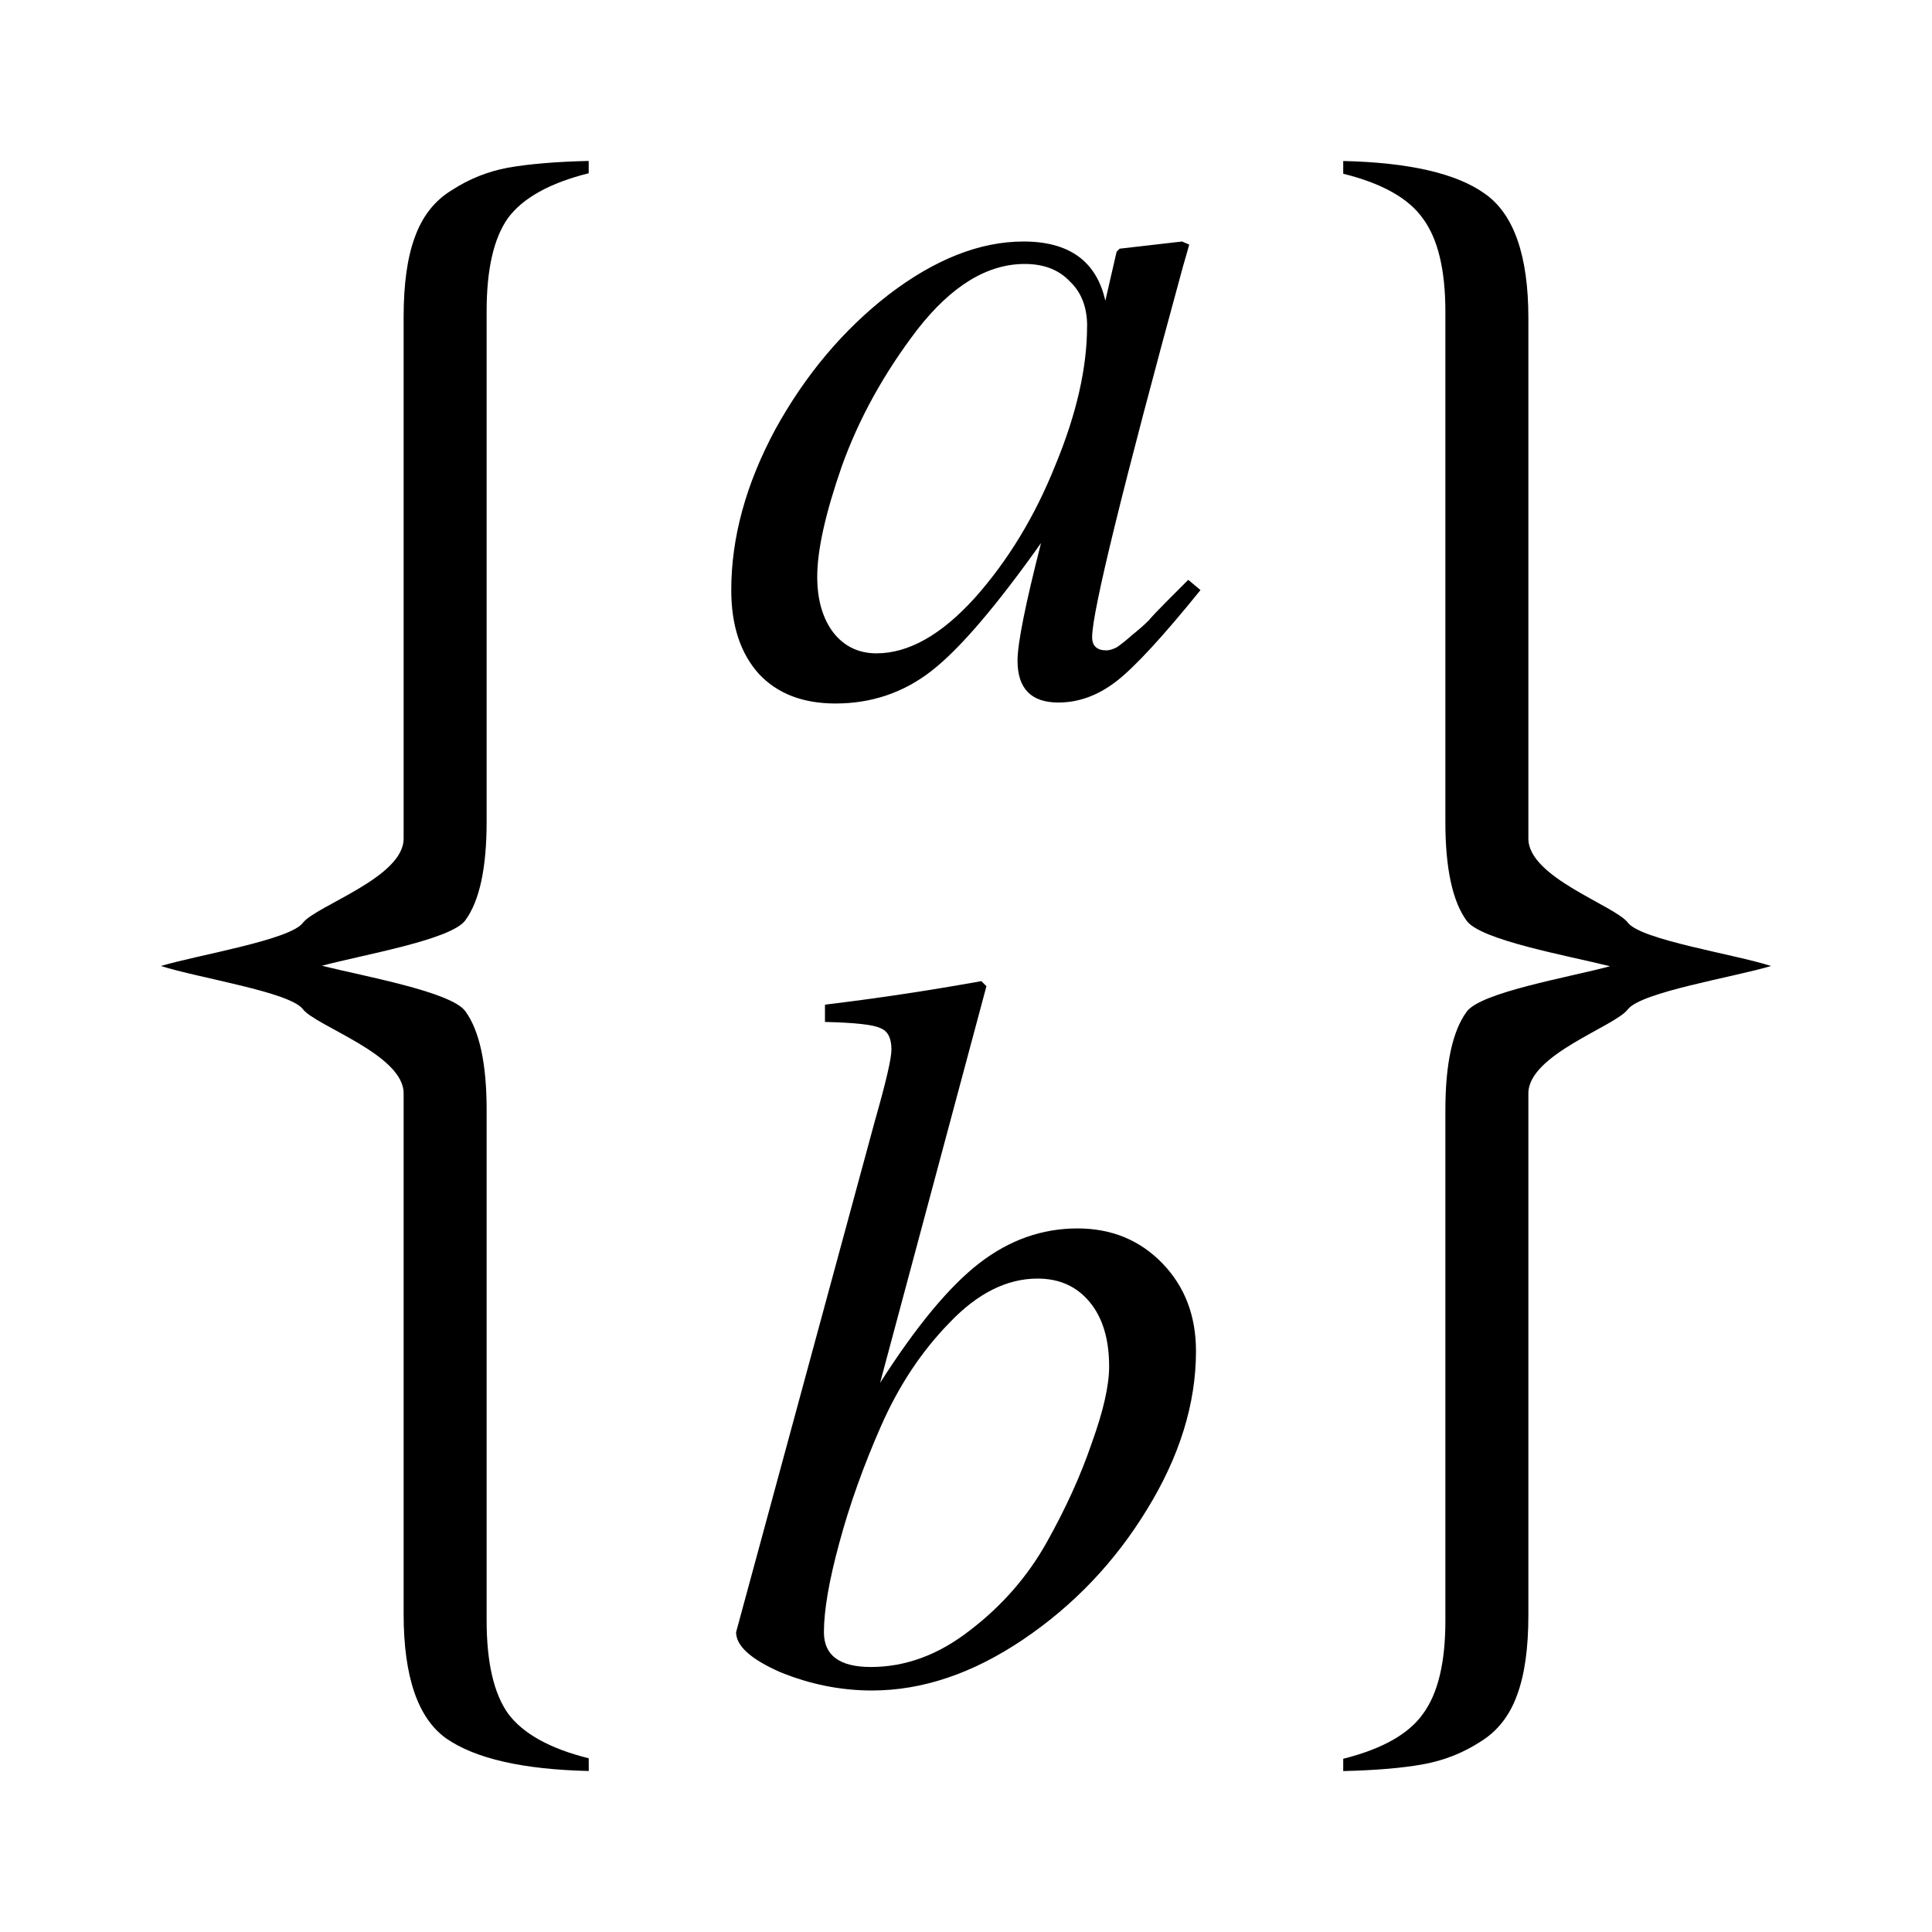
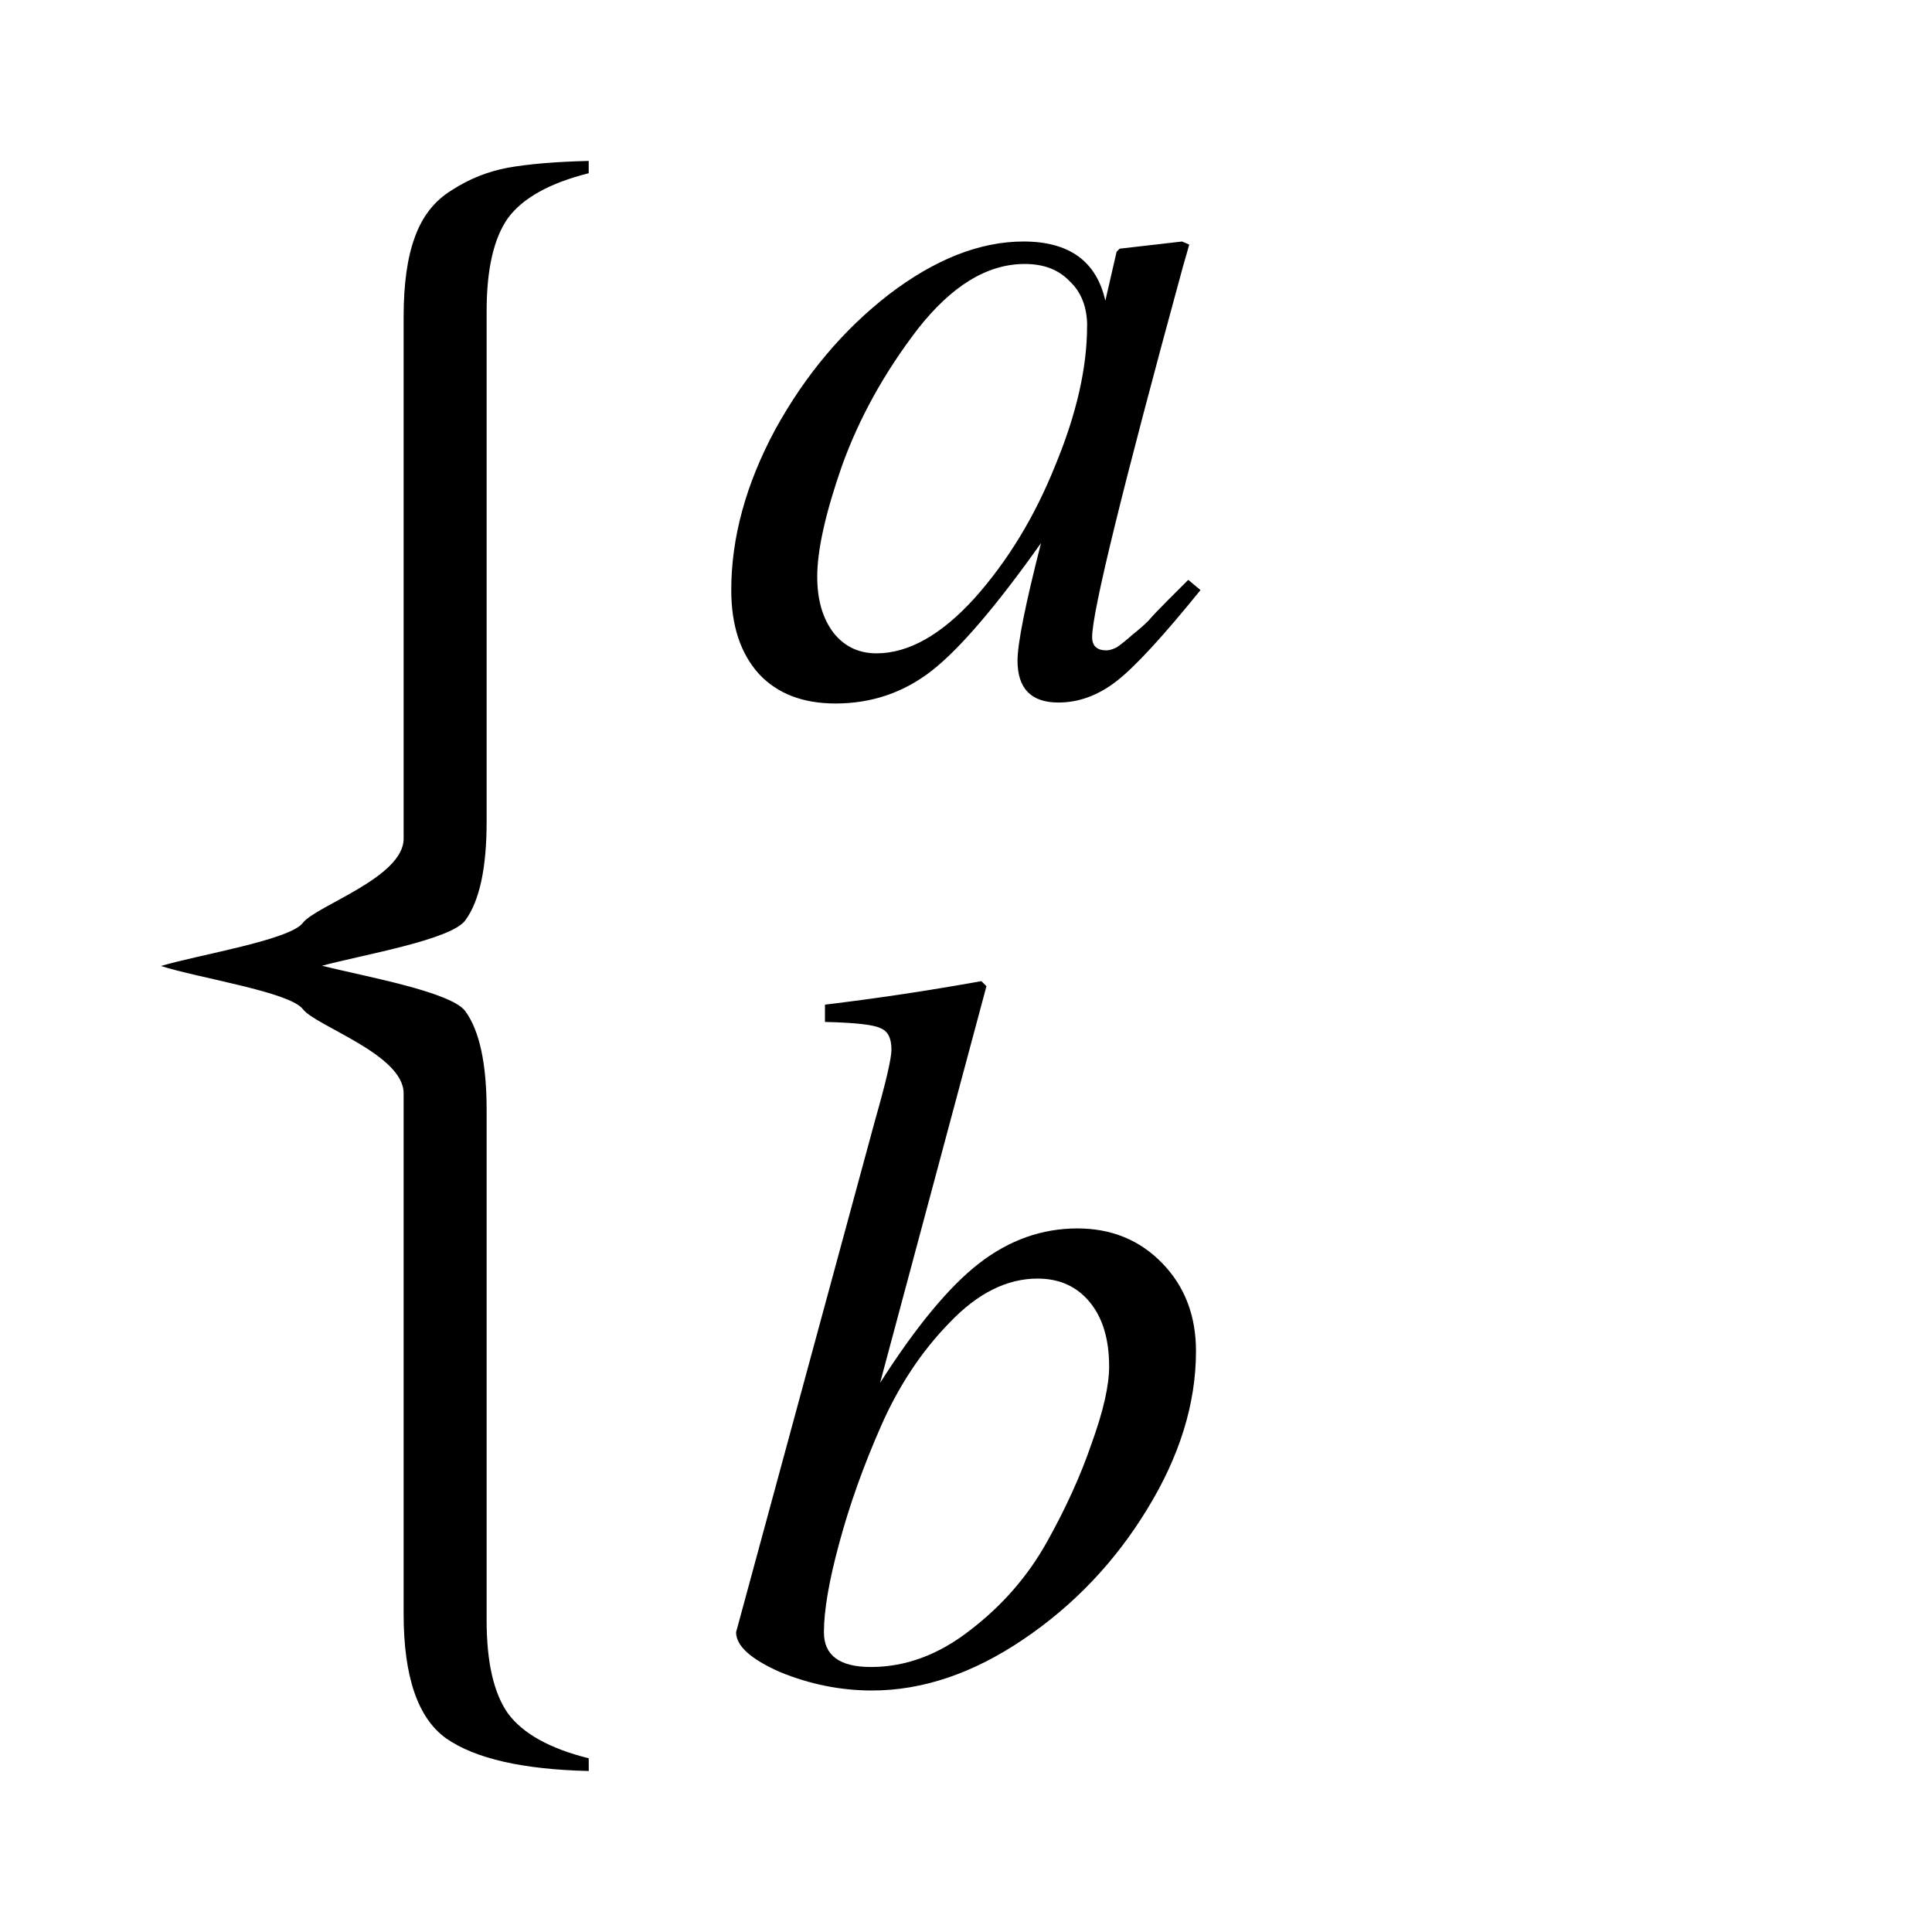
<svg xmlns="http://www.w3.org/2000/svg" height="24" viewBox="0 0 24 24" width="24">
  <path d="m7.314 22c-.818-.019-1.408-.153-1.77-.404-.353-.251-.53-.767-.53-1.547v-6.467c0-.483-1.084-.832-1.251-1.045-.158-.214-1.299-.388-1.764-.537.465-.139 1.606-.323 1.764-.537.167-.214 1.251-.562 1.251-1.045v-6.481c0-.409.046-.739.139-.99.093-.26.246-.455.46-.585.214-.139.446-.232.697-.279.26-.046.595-.074 1.003-.084v.153c-.483.121-.818.307-1.003.557-.177.251-.265.636-.265 1.157v6.341c0 .576-.088.985-.265 1.226-.177.242-1.261.425-1.781.564.52.13 1.605.323 1.781.564s.265.65.265 1.226v6.341c0 .52.088.906.265 1.157.186.251.52.437 1.003.557z" />
-   <path d="m16.686 2c.818.019 1.403.153 1.756.404.362.251.544.767.544 1.547v6.467c0 .483 1.079.832 1.237 1.045.167.214 1.313.388 1.778.537-.465.139-1.61.323-1.778.537-.158.214-1.237.562-1.237 1.045v6.481c0 .409-.046.739-.139.99-.093.26-.246.455-.46.585-.214.139-.451.232-.711.279-.251.046-.581.074-.99.084v-.153c.483-.121.813-.307.99-.557.186-.251.279-.636.279-1.157v-6.341c0-.576.088-.985.265-1.226s1.261-.425 1.781-.564c-.52-.13-1.605-.323-1.781-.564s-.265-.65-.265-1.226v-6.341c0-.52-.093-.906-.279-1.157-.177-.251-.506-.437-.99-.557z" />
  <path d="m13.746 8.079q.051 0 .127-.038.076-.051.19-.152.127-.102.203-.178.076-.089.241-.254.178-.178.254-.254l.152.127q-.698.863-1.041 1.13-.343.267-.724.267-.508 0-.508-.521 0-.317.292-1.46-.838 1.181-1.359 1.587-.521.406-1.194.406-.609 0-.952-.368-.343-.381-.343-1.041 0-.978.546-1.994.559-1.016 1.409-1.676.863-.66 1.676-.66.851 0 1.016.736l.14-.609.038-.038.775-.089.089.038q-.013.051-.076.267-1.13 4.139-1.13 4.609 0 .165.178.165zm-.241-4.025q0-.356-.216-.559-.203-.216-.559-.216-.698 0-1.333.813-.622.813-.94 1.701-.305.876-.305 1.371 0 .432.203.698.203.254.533.254.597 0 1.219-.686.622-.698 1.003-1.651.394-.952.394-1.727z" />
  <path d="m10.248 12.696v-.216q.952-.114 1.943-.292l.063.063-1.321 4.927q.673-1.054 1.232-1.486.559-.432 1.219-.432.635 0 1.054.432.419.432.419 1.092 0 .978-.609 1.968-.597.978-1.536 1.613-.94.635-1.879.635-.584 0-1.143-.229-.546-.241-.546-.495l1.727-6.362q.203-.711.203-.876 0-.216-.14-.267-.127-.063-.686-.076zm.571 8.012q.648 0 1.232-.457.597-.457.952-1.092.356-.635.559-1.232.216-.597.216-.952 0-.508-.241-.8-.241-.292-.648-.292-.571 0-1.092.546-.521.533-.851 1.282-.33.749-.521 1.46-.19.698-.19 1.105 0 .432.584.432z" />
</svg>